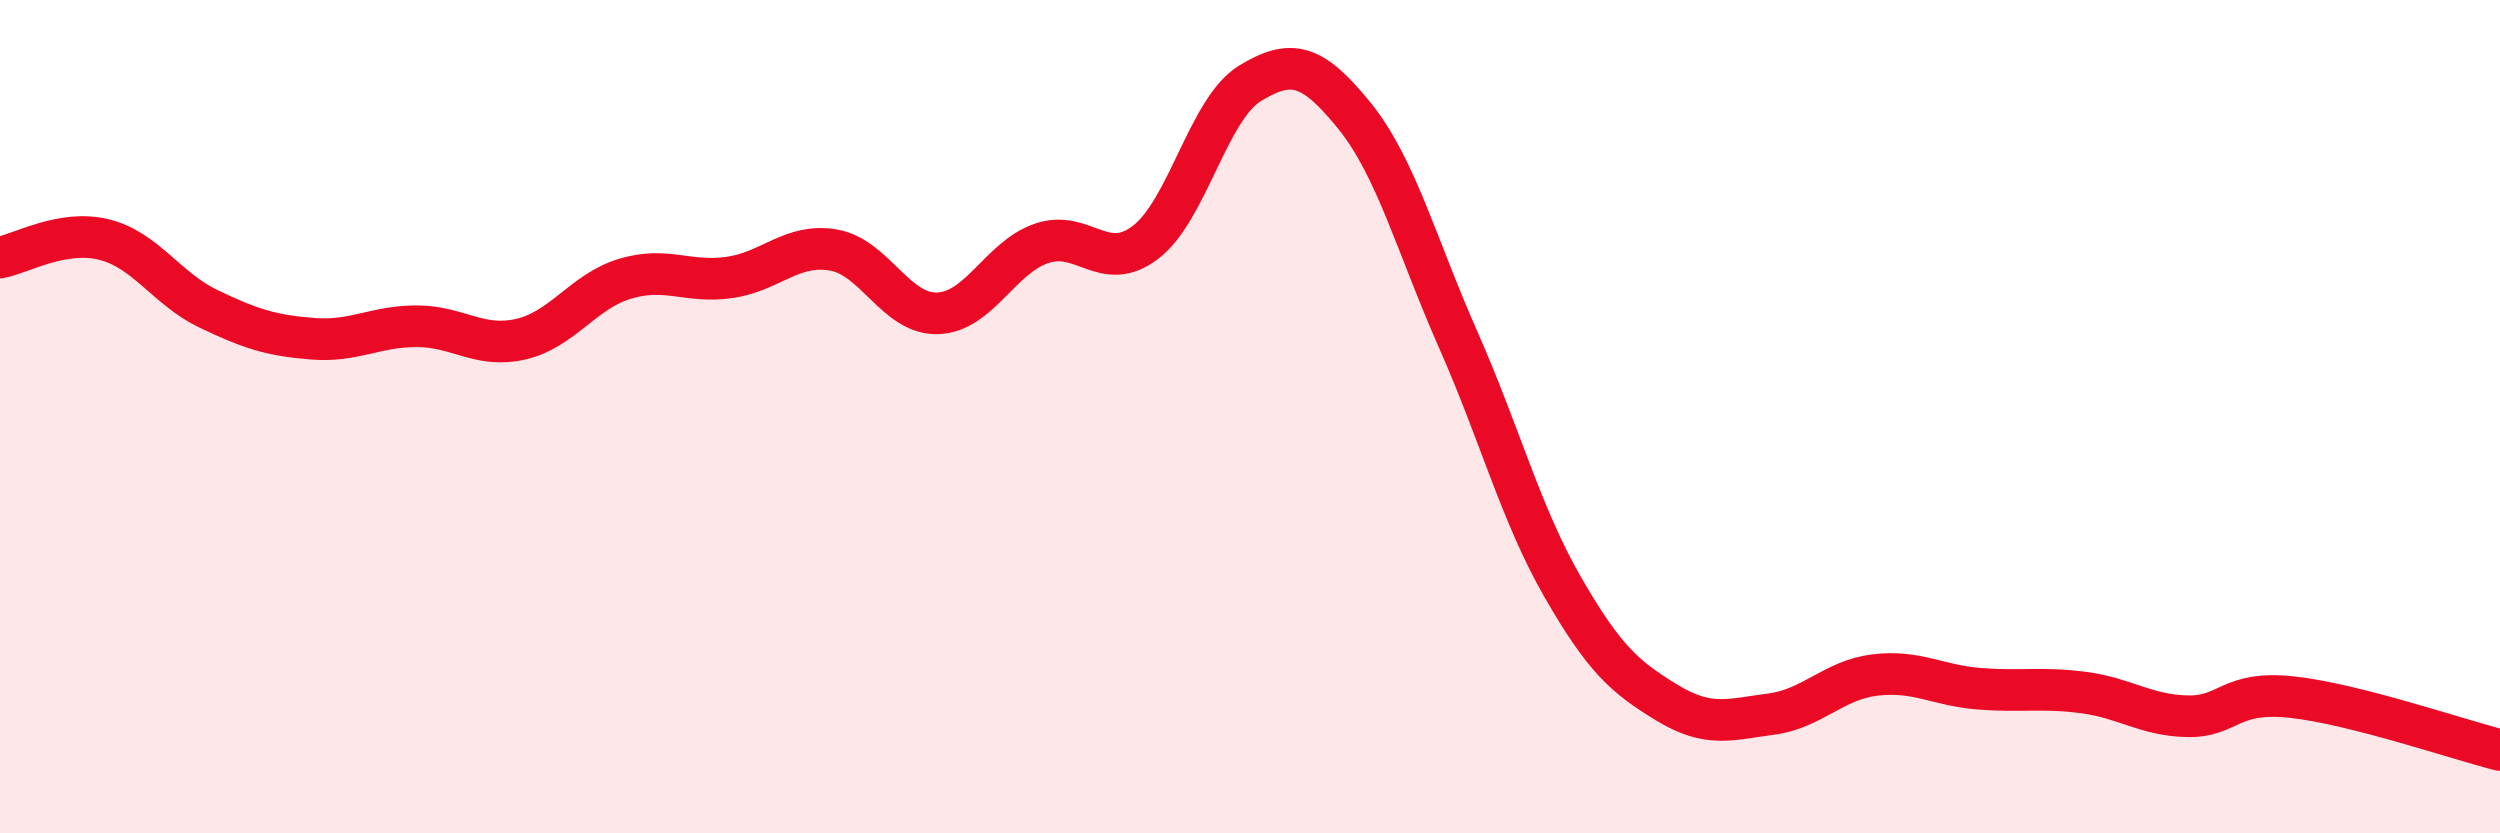
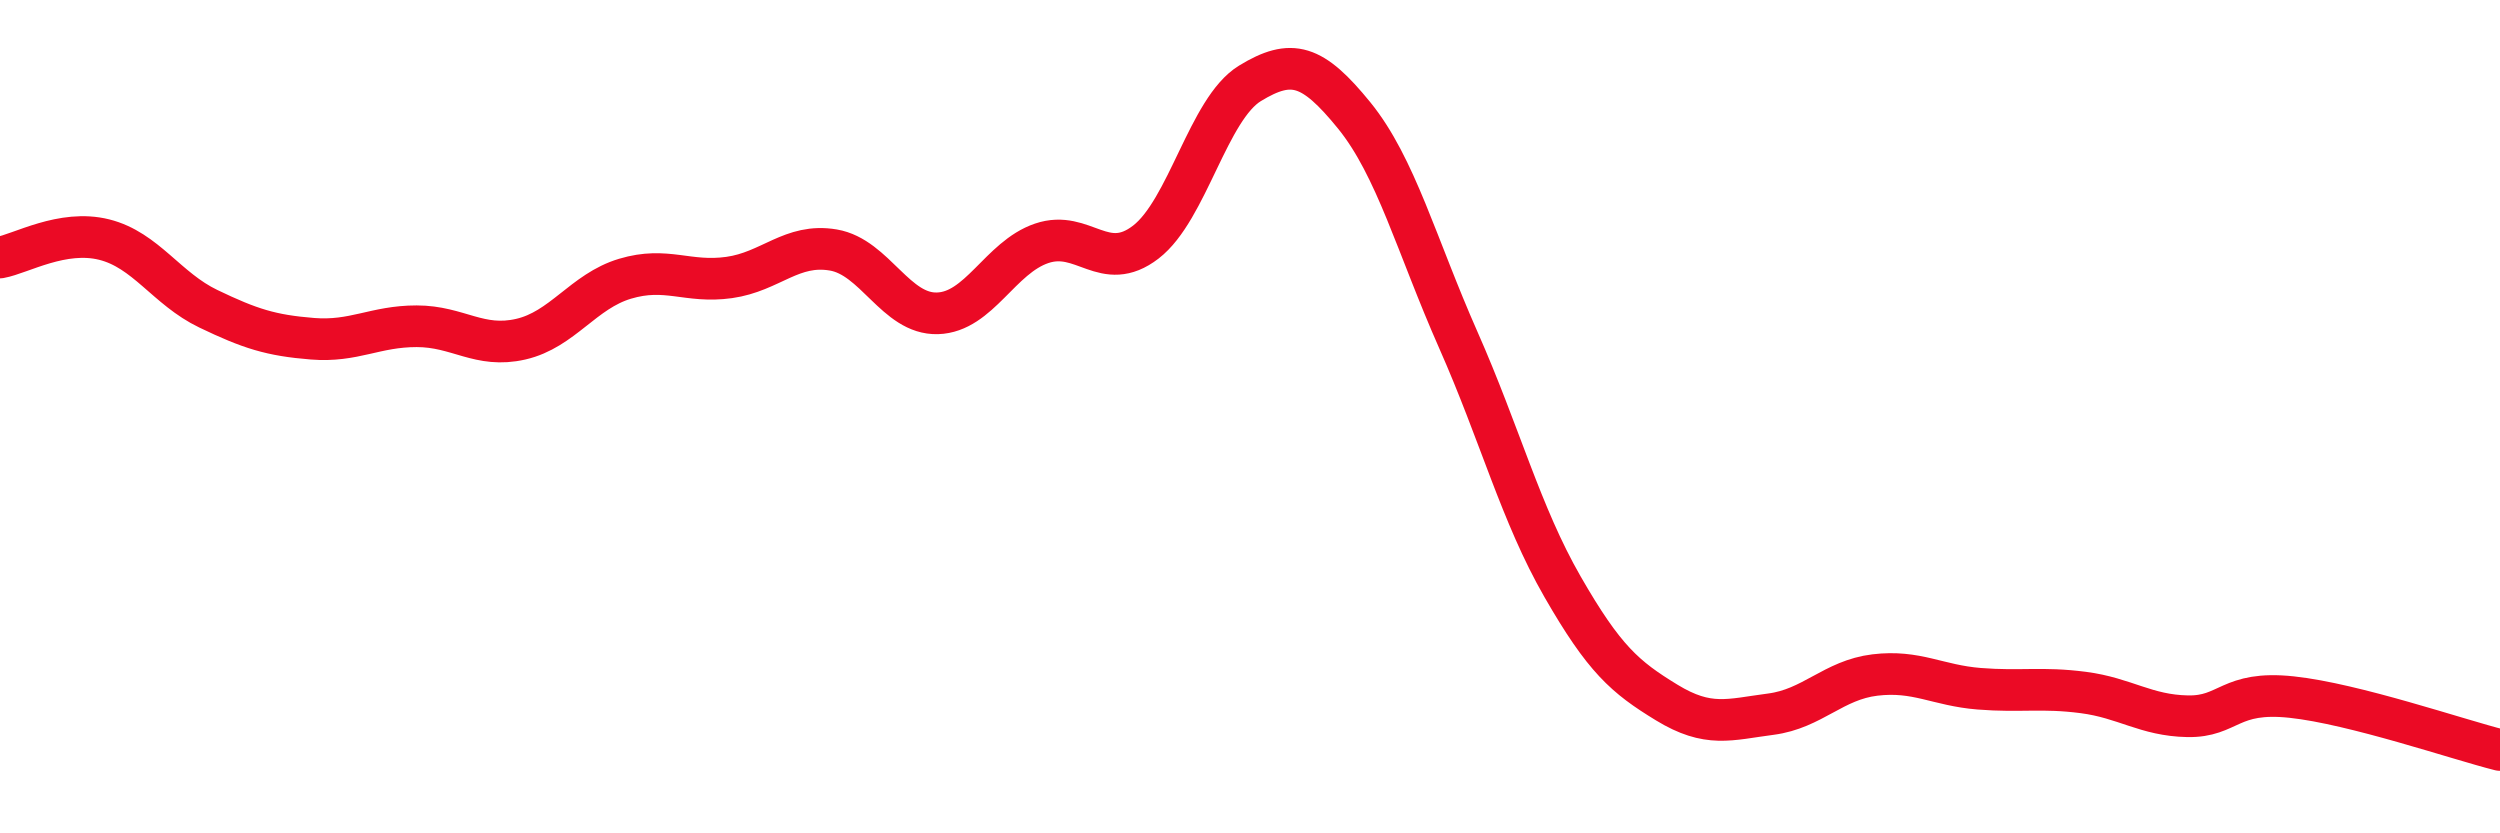
<svg xmlns="http://www.w3.org/2000/svg" width="60" height="20" viewBox="0 0 60 20">
-   <path d="M 0,6.18 C 0.5,6.09 1.5,5.5 2.5,5.75 C 3.5,6 4,6.93 5,7.41 C 6,7.89 6.5,8.05 7.5,8.13 C 8.5,8.21 9,7.83 10,7.83 C 11,7.83 11.5,8.37 12.5,8.14 C 13.5,7.91 14,6.99 15,6.69 C 16,6.39 16.5,6.8 17.5,6.66 C 18.5,6.52 19,5.83 20,6 C 21,6.17 21.5,7.55 22.5,7.52 C 23.5,7.49 24,6.18 25,5.84 C 26,5.5 26.5,6.58 27.5,5.81 C 28.5,5.04 29,2.61 30,2 C 31,1.39 31.5,1.54 32.5,2.77 C 33.5,4 34,5.9 35,8.16 C 36,10.42 36.5,12.34 37.5,14.08 C 38.5,15.82 39,16.25 40,16.86 C 41,17.47 41.5,17.27 42.5,17.14 C 43.5,17.01 44,16.32 45,16.2 C 46,16.08 46.5,16.45 47.5,16.53 C 48.5,16.61 49,16.49 50,16.62 C 51,16.75 51.5,17.17 52.5,17.19 C 53.5,17.21 53.5,16.57 55,16.73 C 56.5,16.89 59,17.75 60,18L60 20L0 20Z" fill="#EB0A25" opacity="0.1" stroke-linecap="round" stroke-linejoin="round" />
  <path d="M 0,6.18 C 0.5,6.09 1.5,5.5 2.5,5.75 C 3.5,6 4,6.93 5,7.41 C 6,7.89 6.5,8.05 7.5,8.13 C 8.5,8.21 9,7.83 10,7.83 C 11,7.83 11.5,8.37 12.5,8.14 C 13.5,7.91 14,6.99 15,6.69 C 16,6.39 16.5,6.8 17.5,6.66 C 18.5,6.52 19,5.83 20,6 C 21,6.17 21.5,7.55 22.5,7.52 C 23.5,7.49 24,6.18 25,5.84 C 26,5.5 26.5,6.58 27.5,5.81 C 28.5,5.04 29,2.61 30,2 C 31,1.39 31.5,1.54 32.5,2.77 C 33.5,4 34,5.9 35,8.16 C 36,10.42 36.5,12.34 37.5,14.08 C 38.5,15.82 39,16.25 40,16.86 C 41,17.47 41.5,17.27 42.5,17.14 C 43.5,17.01 44,16.32 45,16.2 C 46,16.08 46.5,16.45 47.5,16.53 C 48.5,16.61 49,16.49 50,16.62 C 51,16.75 51.5,17.17 52.5,17.19 C 53.5,17.21 53.5,16.57 55,16.73 C 56.5,16.89 59,17.75 60,18" stroke="#EB0A25" stroke-width="1" fill="none" stroke-linecap="round" stroke-linejoin="round" />
</svg>